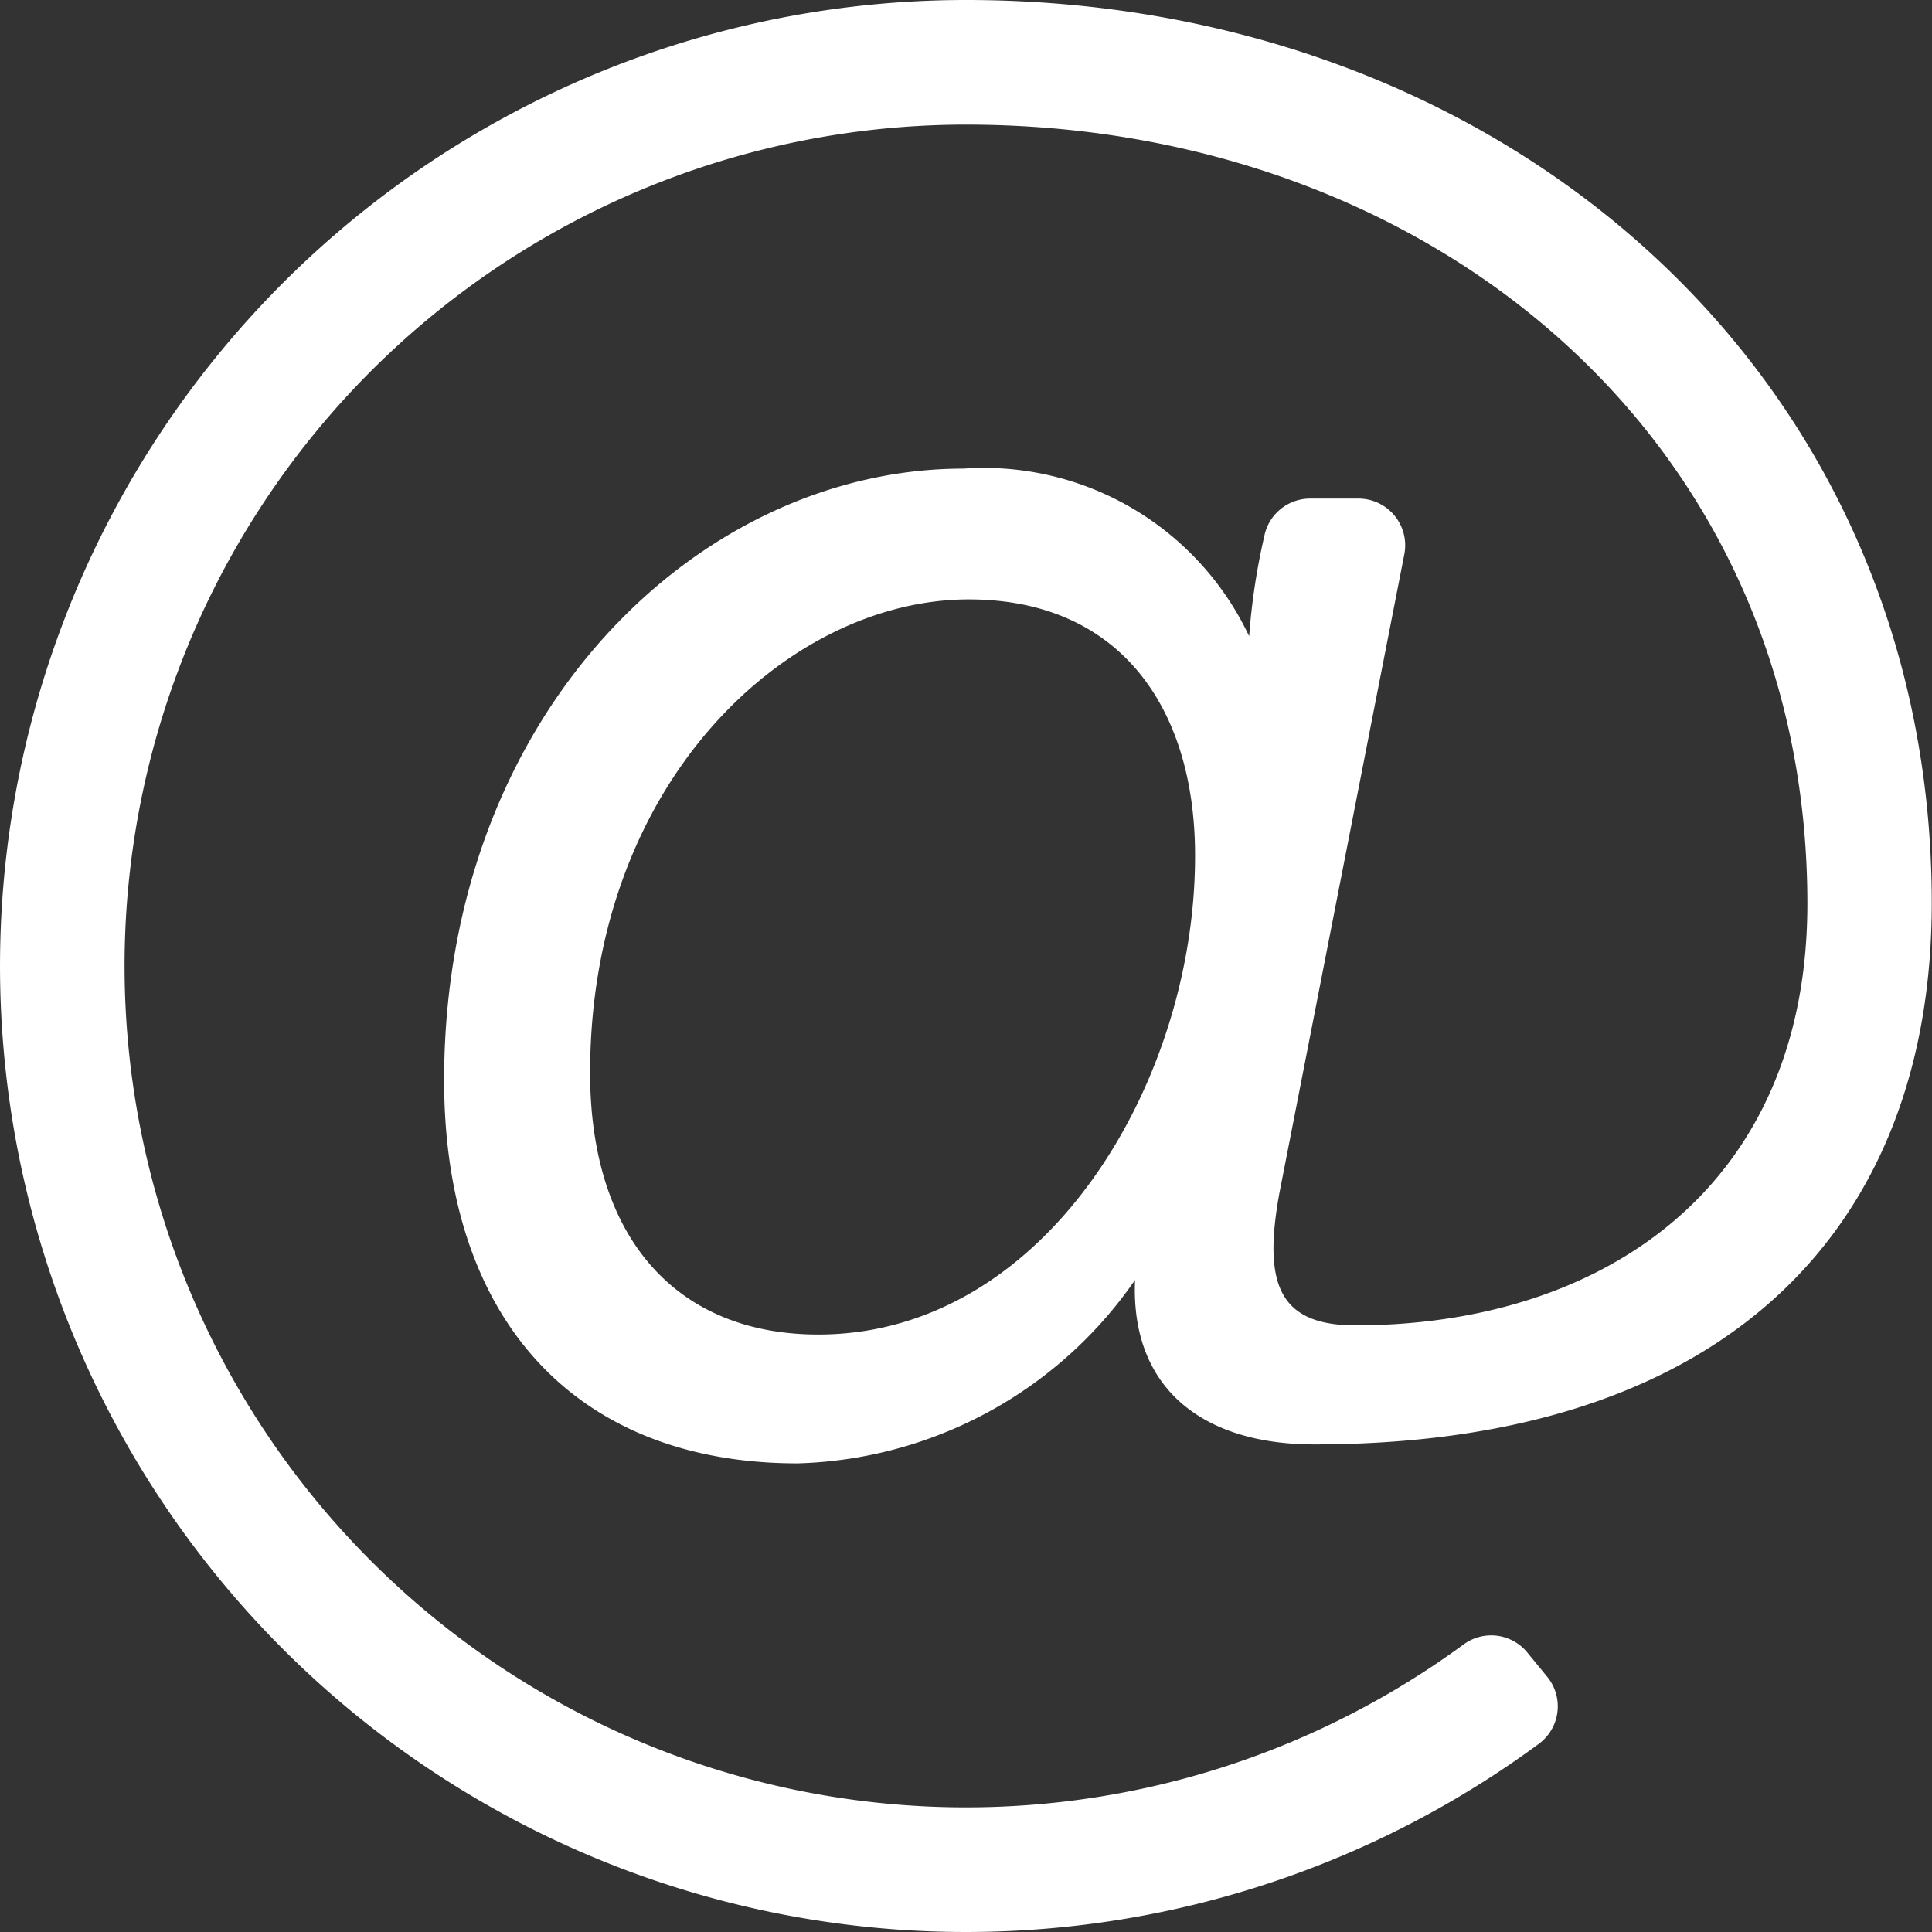
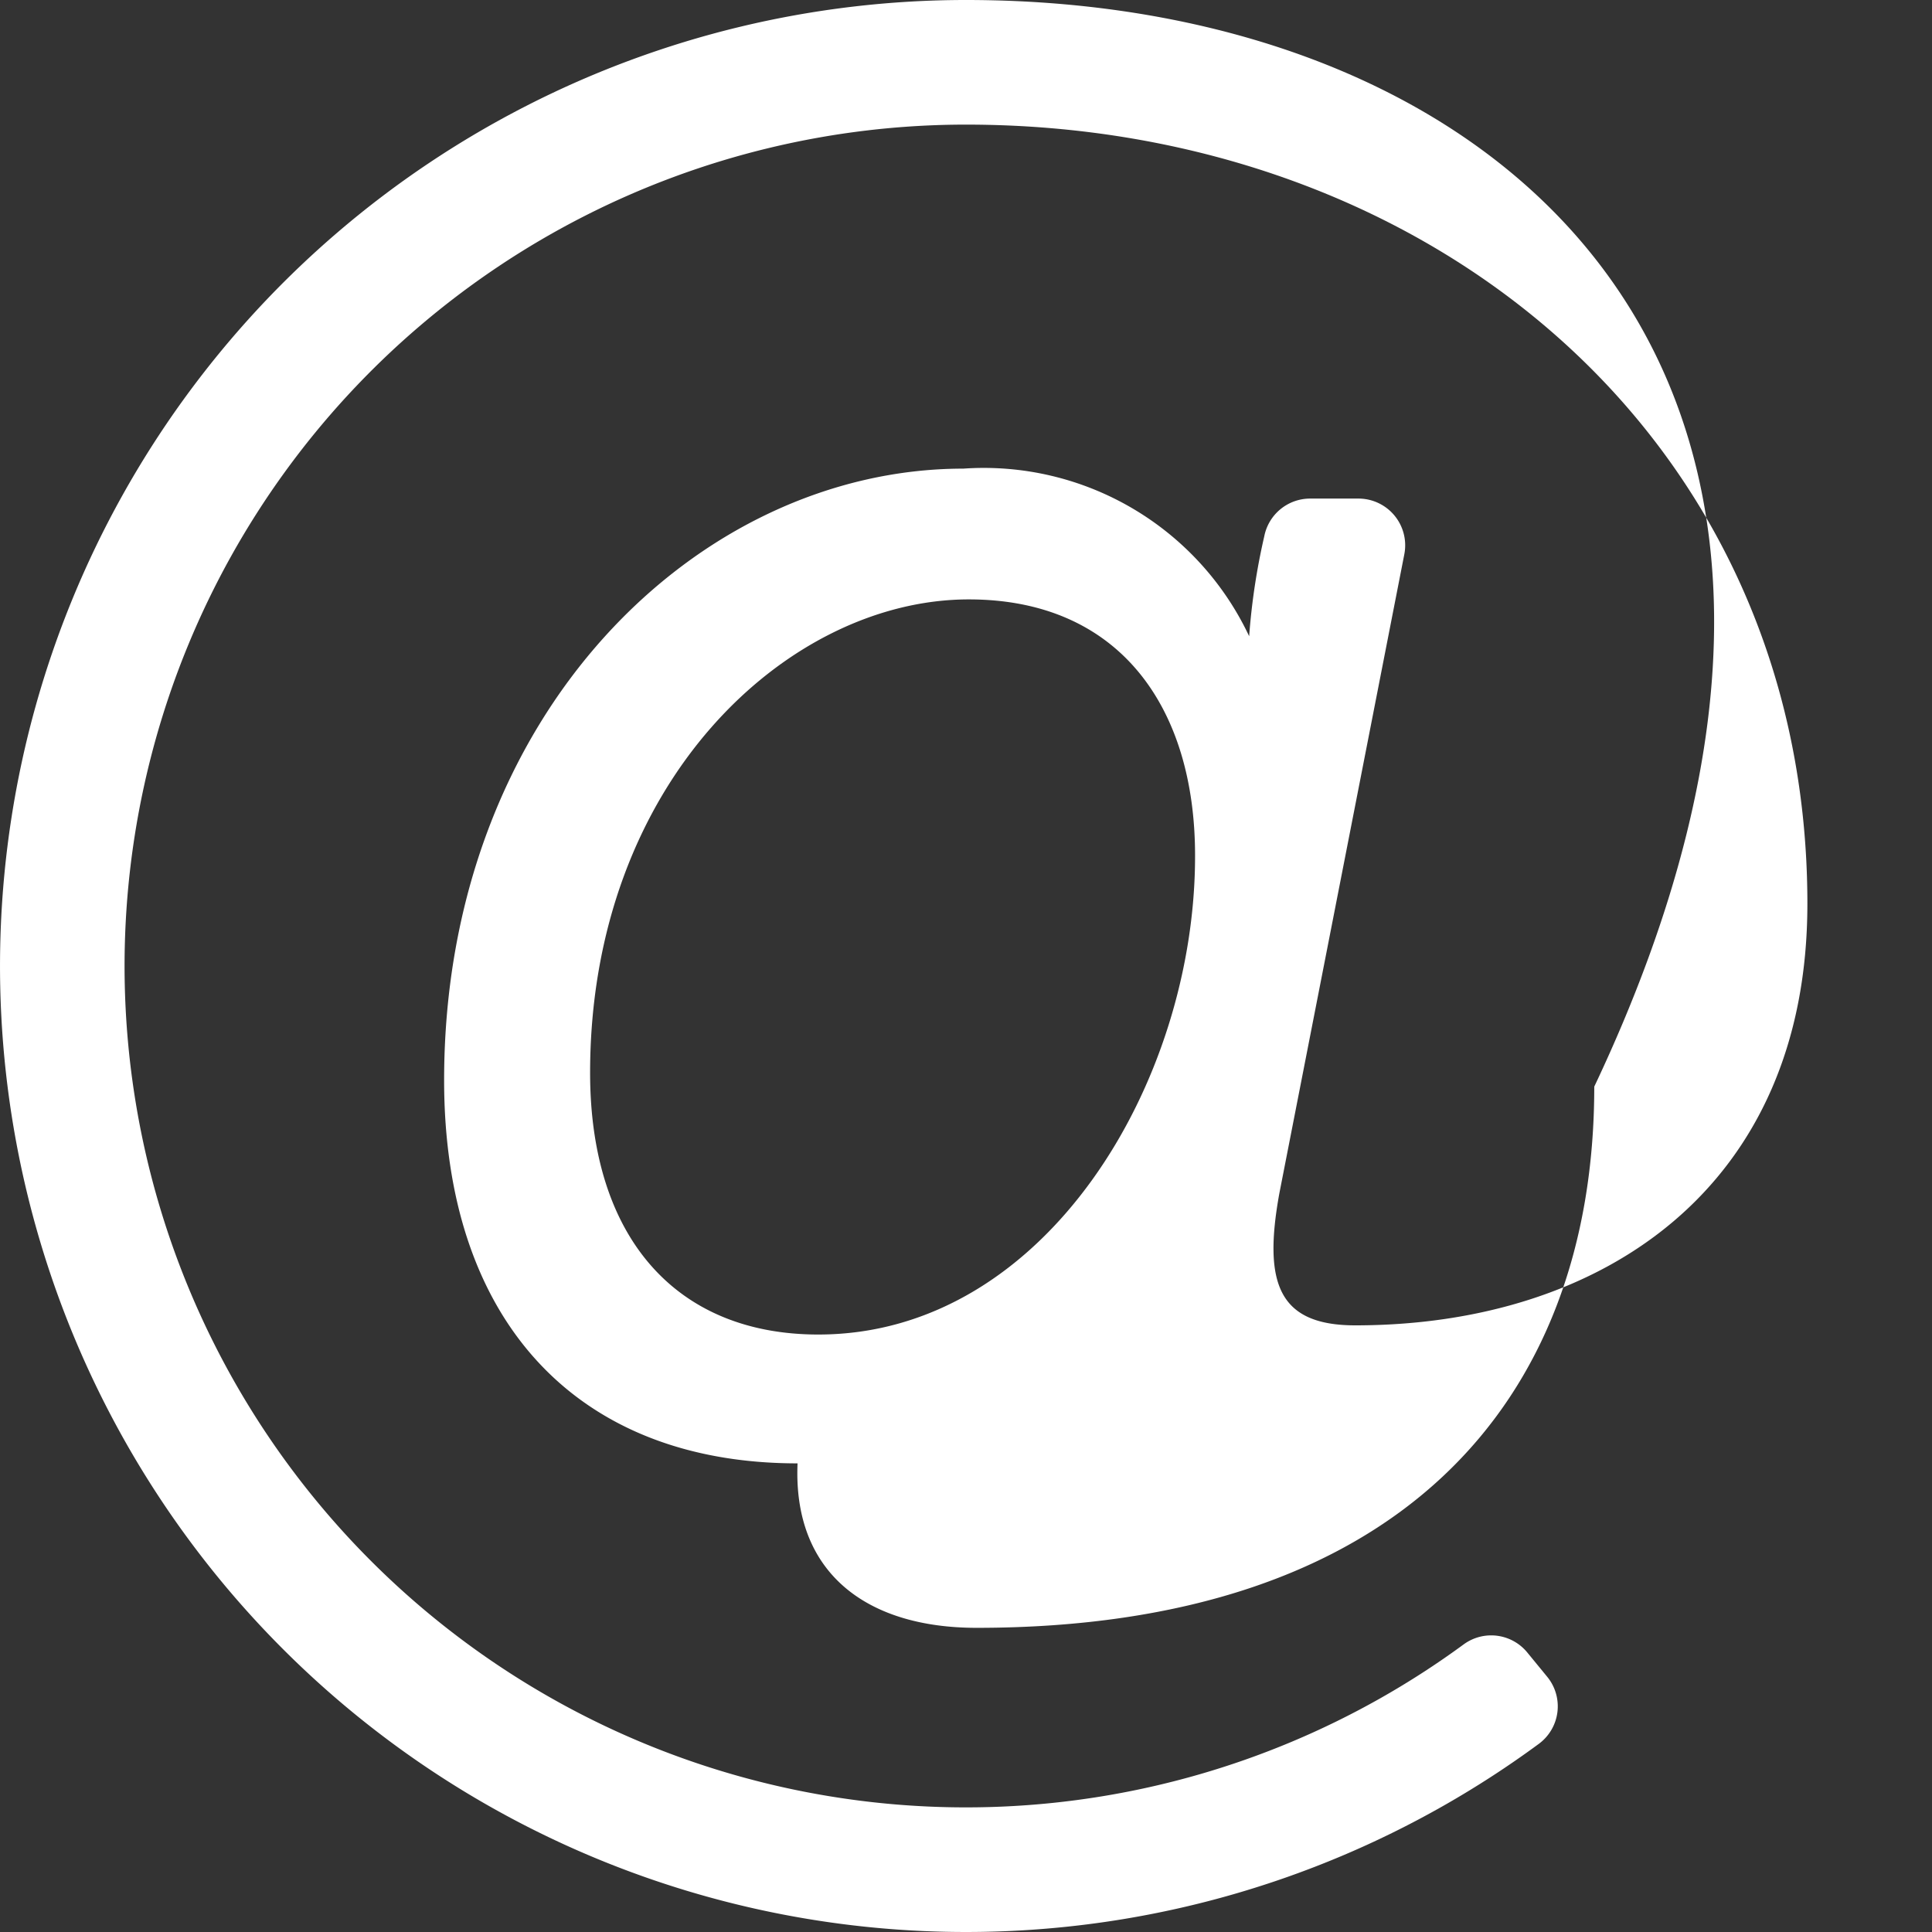
<svg xmlns="http://www.w3.org/2000/svg" width="16" height="16">
  <rect width="100%" height="100%" fill="#333333" stroke="none" />
-   <path d="M8 0a8 8 0 1 0 4.745 14.441.386.386 0 0 0 .068-.555l-.164-.2a.386.386 0 0 0-.526-.069A6.968 6.968 0 1 1 8 1.032c3.821 0 6.968 2.581 6.968 6.452 0 2.351-1.7 3.492-3.744 3.492-.637 0-.764-.349-.629-1.093L11.63 4.59a.387.387 0 0 0-.38-.461h-.4a.387.387 0 0 0-.38.313 5.451 5.451 0 0 0-.125.827 2.429 2.429 0 0 0-2.367-1.388c-2.195 0-4.3 2.031-4.3 5.065 0 1.987 1.094 3.173 2.927 3.173A3.513 3.513 0 0 0 9.4 10.6c-.039.9.563 1.362 1.483 1.362 3.472 0 5.115-1.846 5.115-4.482C16 3.091 12.447 0 8 0zM6.777 11.052c-1.183 0-1.89-.81-1.89-2.167 0-2.409 1.638-3.921 3.136-3.921 1.253 0 1.874.9 1.874 2.12.003 1.877-1.237 3.968-3.12 3.968z" fill="#fff" />
+   <path d="M8 0a8 8 0 1 0 4.745 14.441.386.386 0 0 0 .068-.555l-.164-.2a.386.386 0 0 0-.526-.069A6.968 6.968 0 1 1 8 1.032c3.821 0 6.968 2.581 6.968 6.452 0 2.351-1.7 3.492-3.744 3.492-.637 0-.764-.349-.629-1.093L11.63 4.59a.387.387 0 0 0-.38-.461h-.4a.387.387 0 0 0-.38.313 5.451 5.451 0 0 0-.125.827 2.429 2.429 0 0 0-2.367-1.388c-2.195 0-4.3 2.031-4.3 5.065 0 1.987 1.094 3.173 2.927 3.173c-.039.9.563 1.362 1.483 1.362 3.472 0 5.115-1.846 5.115-4.482C16 3.091 12.447 0 8 0zM6.777 11.052c-1.183 0-1.89-.81-1.89-2.167 0-2.409 1.638-3.921 3.136-3.921 1.253 0 1.874.9 1.874 2.12.003 1.877-1.237 3.968-3.12 3.968z" fill="#fff" />
</svg>